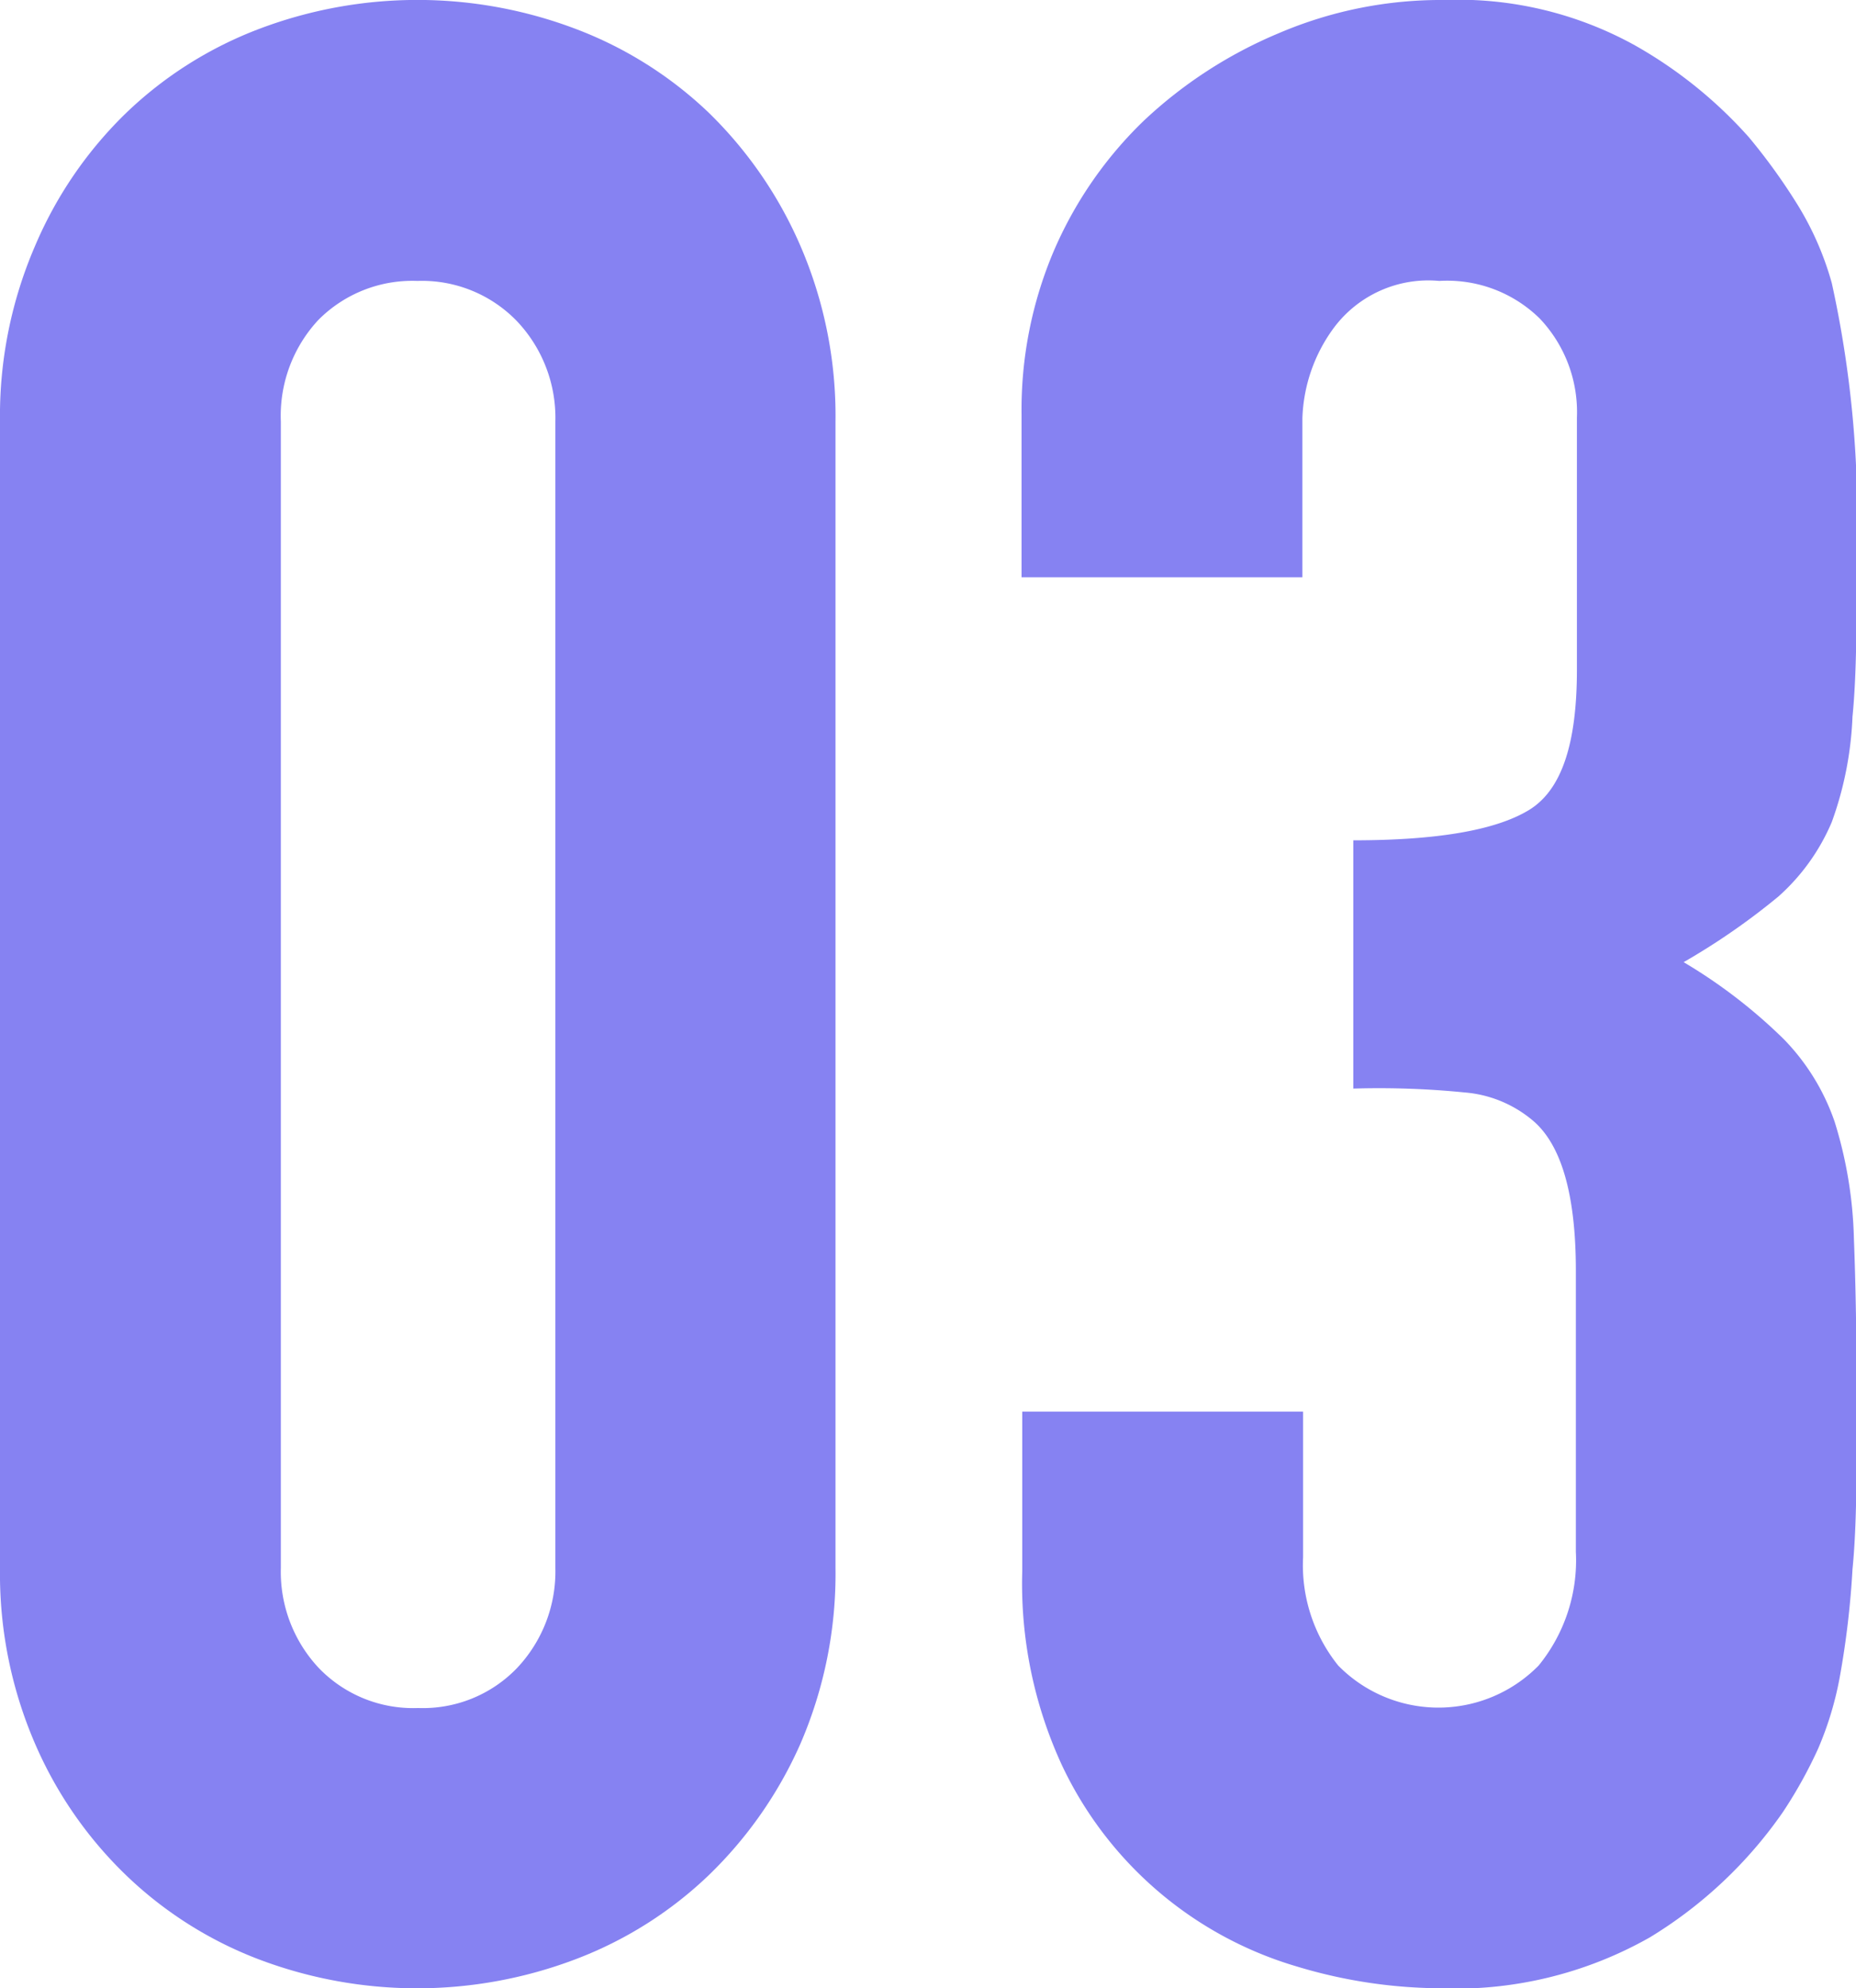
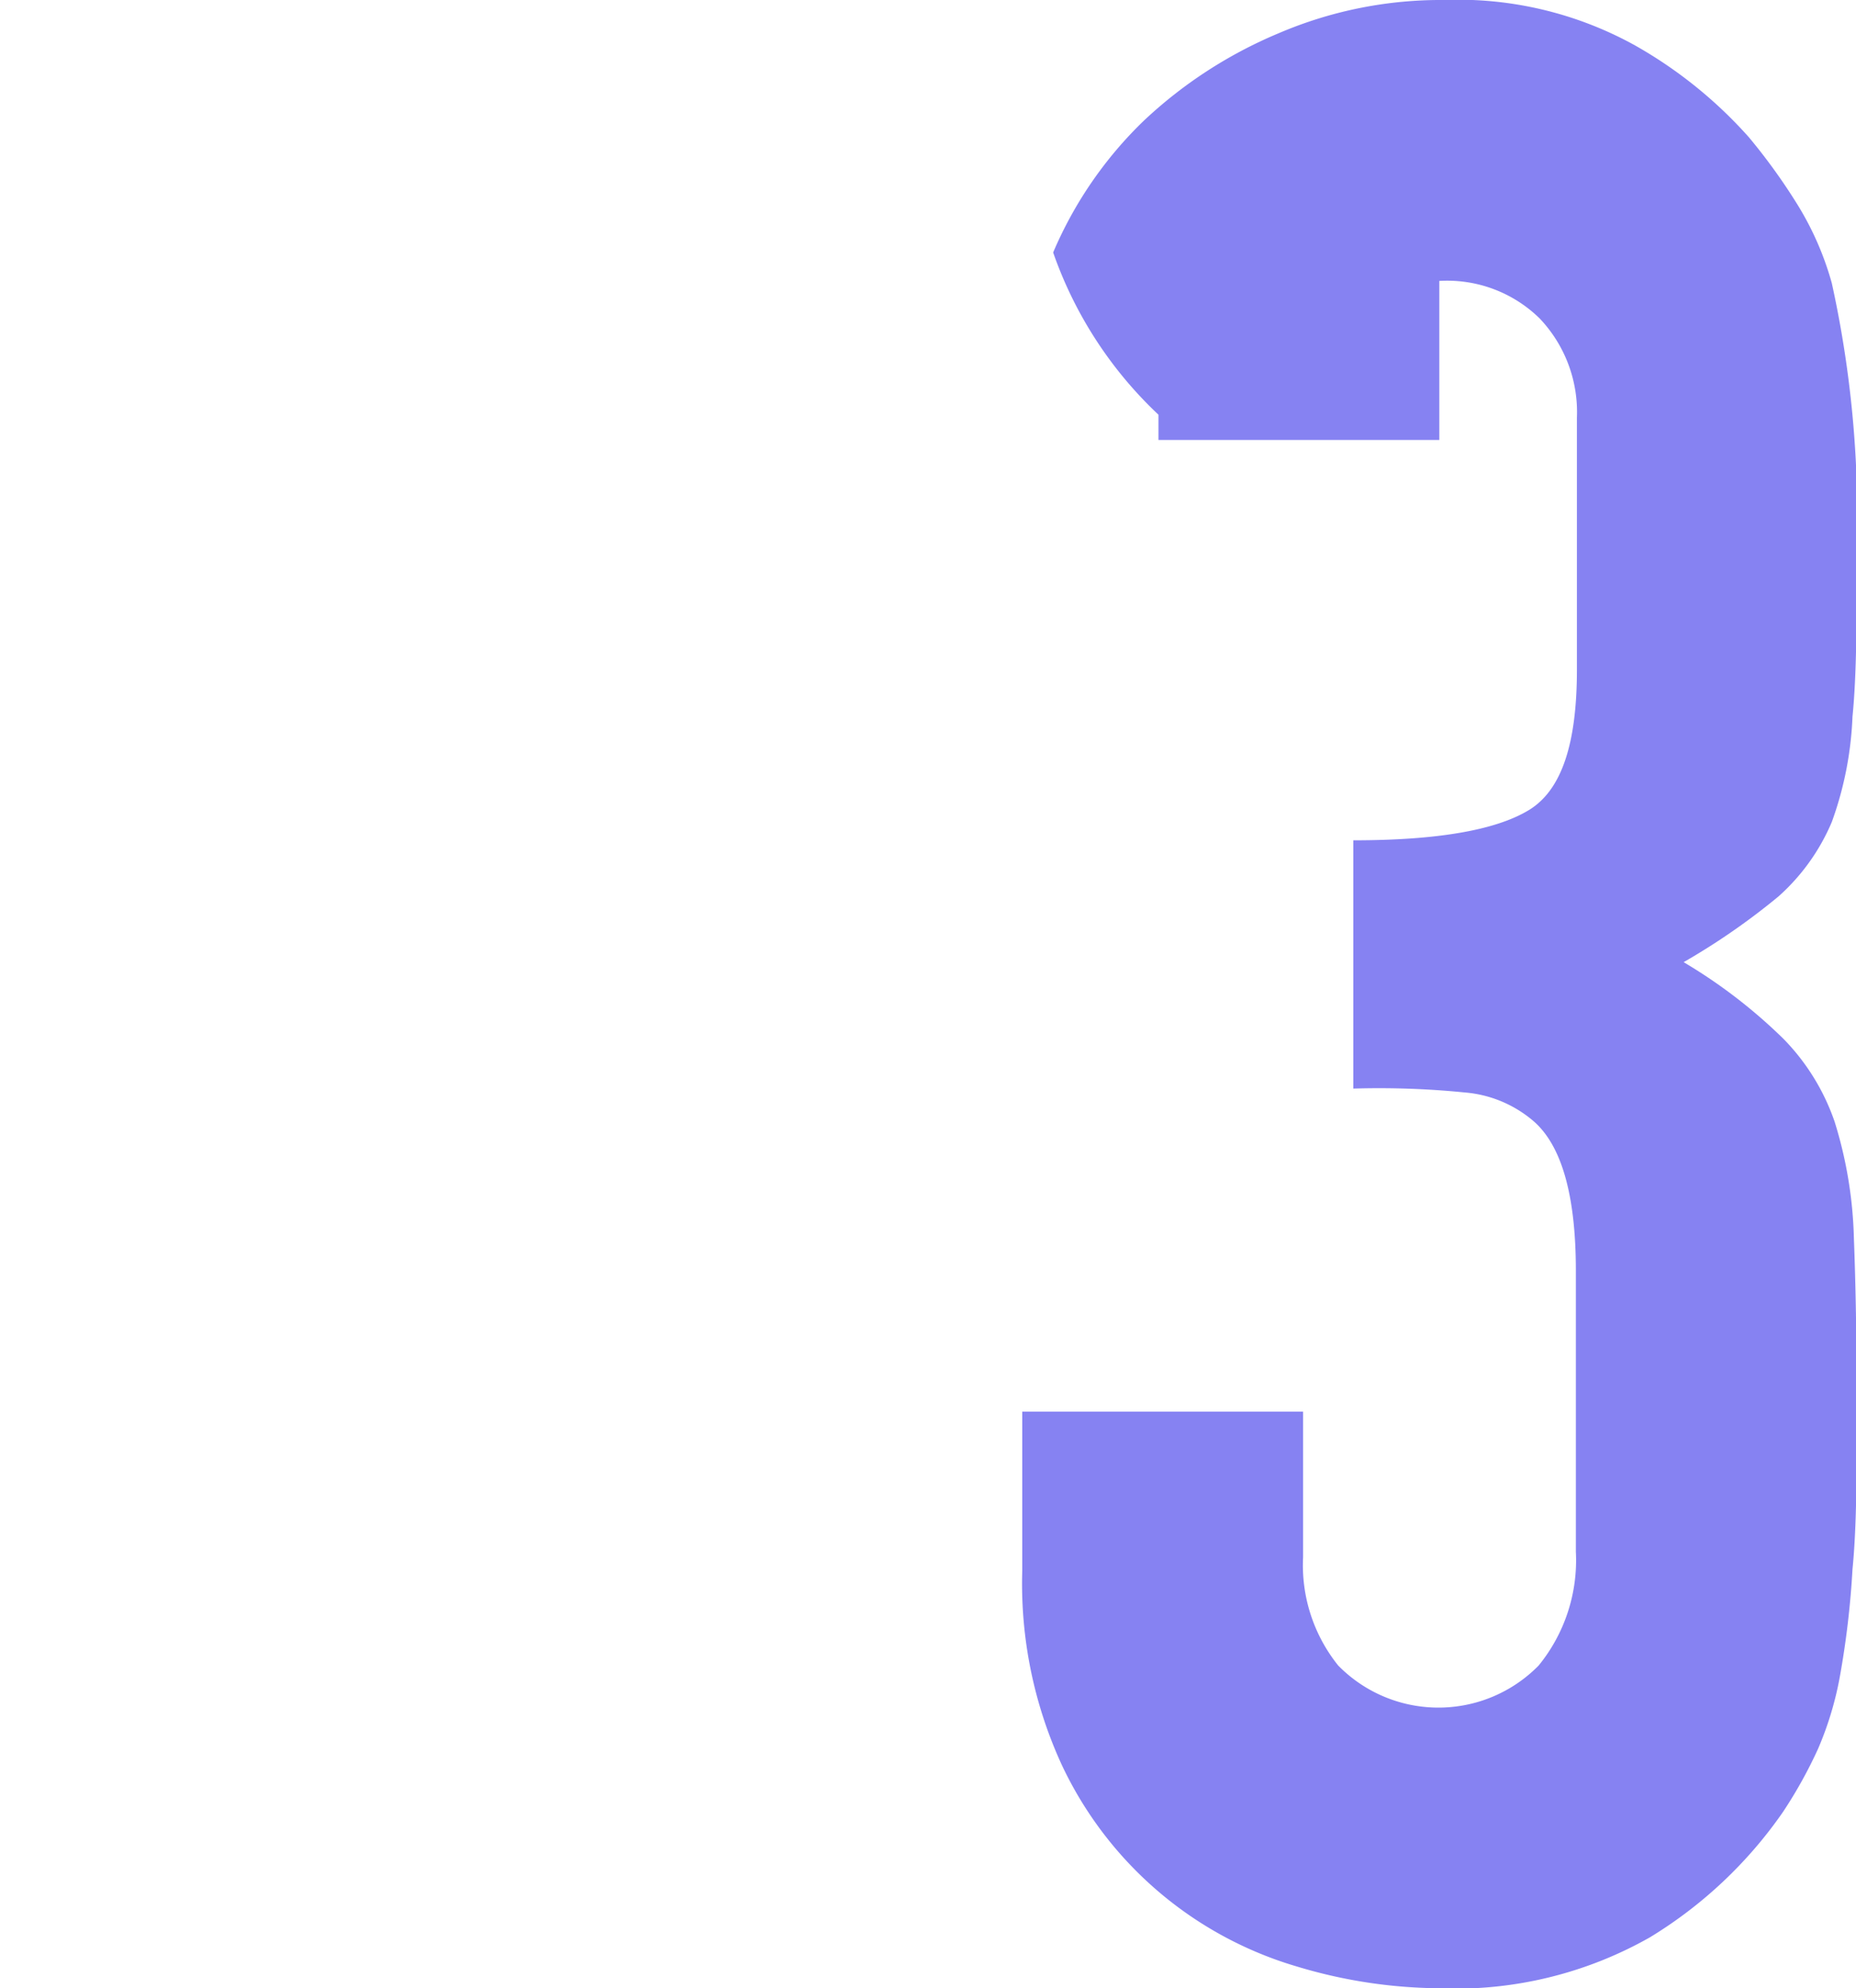
<svg xmlns="http://www.w3.org/2000/svg" viewBox="0 0 52.87 56.62">
  <defs>
    <style>.cls-1{fill:#8682f2;}</style>
  </defs>
  <g id="レイヤー_2" data-name="レイヤー 2">
    <g id="レイヤー_3" data-name="レイヤー 3">
-       <path class="cls-1" d="M0,12A12.2,12.2,0,0,1,1,7,11.56,11.56,0,0,1,3.6,3.21,11.19,11.19,0,0,1,7.39.82a12.73,12.73,0,0,1,9,0,11.23,11.23,0,0,1,3.8,2.39A11.87,11.87,0,0,1,22.8,7a12.2,12.2,0,0,1,1,5V44.66a12.19,12.19,0,0,1-1,5,11.87,11.87,0,0,1-2.62,3.75,11.23,11.23,0,0,1-3.8,2.39,12.73,12.73,0,0,1-9,0A11.19,11.19,0,0,1,3.6,53.41,11.56,11.56,0,0,1,1,49.66a12.19,12.19,0,0,1-1-5ZM8,44.66a4,4,0,0,0,1.09,2.85,3.73,3.73,0,0,0,2.82,1.13,3.72,3.72,0,0,0,2.81-1.13,4,4,0,0,0,1.1-2.85V12a4,4,0,0,0-1.1-2.86A3.76,3.76,0,0,0,11.89,8,3.77,3.77,0,0,0,9.07,9.11,4,4,0,0,0,8,12Z" />
-       <path class="cls-1" d="M38.55,23.93c2.4,0,4.06-.29,5-.86s1.37-1.9,1.37-4V11.89a3.87,3.87,0,0,0-1.06-2.82A3.76,3.76,0,0,0,41,8a3.36,3.36,0,0,0-3,1.33,4.58,4.58,0,0,0-.9,2.58v4.53h-8V11.81A11.57,11.57,0,0,1,30,7.19a11.41,11.41,0,0,1,2.58-3.75A12.81,12.81,0,0,1,36.44.94,11.73,11.73,0,0,1,41.13,0a10.41,10.41,0,0,1,5.44,1.29,12.7,12.7,0,0,1,3.25,2.62,17,17,0,0,1,1.36,1.88,8.67,8.67,0,0,1,1,2.27,31,31,0,0,1,.71,7.66c0,1.93,0,3.49-.12,4.69a9.92,9.92,0,0,1-.59,3,5.93,5.93,0,0,1-1.52,2.12,19.48,19.48,0,0,1-2.7,1.87,14.91,14.91,0,0,1,2.85,2.19,6.3,6.3,0,0,1,1.45,2.35,12.1,12.1,0,0,1,.55,3.32c.05,1.28.08,2.91.08,4.89,0,1.82,0,3.34-.12,4.54a25.14,25.14,0,0,1-.35,3,9.48,9.48,0,0,1-.63,2.11,13,13,0,0,1-1,1.8A12.52,12.52,0,0,1,47,55.17a11.23,11.23,0,0,1-6.06,1.45,14.33,14.33,0,0,1-4-.62,10.75,10.75,0,0,1-6.68-5.71,12.33,12.33,0,0,1-1.14-5.56V40.2h8v4.14a4.56,4.56,0,0,0,1,3.09,4,4,0,0,0,5.71,0,4.74,4.74,0,0,0,1.06-3.24v-8c0-2.19-.42-3.62-1.25-4.3a3.44,3.44,0,0,0-1.92-.78A24.55,24.55,0,0,0,38.55,31Z" />
+       <path class="cls-1" d="M38.55,23.93c2.4,0,4.06-.29,5-.86s1.37-1.9,1.37-4V11.89a3.87,3.87,0,0,0-1.06-2.82A3.76,3.76,0,0,0,41,8v4.53h-8V11.81A11.57,11.57,0,0,1,30,7.19a11.41,11.41,0,0,1,2.58-3.75A12.81,12.81,0,0,1,36.44.94,11.73,11.73,0,0,1,41.13,0a10.41,10.41,0,0,1,5.44,1.29,12.7,12.7,0,0,1,3.25,2.62,17,17,0,0,1,1.36,1.88,8.67,8.67,0,0,1,1,2.27,31,31,0,0,1,.71,7.66c0,1.93,0,3.49-.12,4.69a9.92,9.92,0,0,1-.59,3,5.93,5.93,0,0,1-1.52,2.12,19.48,19.48,0,0,1-2.7,1.87,14.91,14.91,0,0,1,2.85,2.19,6.3,6.3,0,0,1,1.45,2.35,12.1,12.1,0,0,1,.55,3.32c.05,1.28.08,2.91.08,4.89,0,1.82,0,3.34-.12,4.54a25.14,25.14,0,0,1-.35,3,9.48,9.48,0,0,1-.63,2.11,13,13,0,0,1-1,1.8A12.52,12.52,0,0,1,47,55.17a11.23,11.23,0,0,1-6.06,1.45,14.33,14.33,0,0,1-4-.62,10.75,10.75,0,0,1-6.68-5.71,12.33,12.33,0,0,1-1.14-5.56V40.2h8v4.14a4.56,4.56,0,0,0,1,3.09,4,4,0,0,0,5.71,0,4.74,4.74,0,0,0,1.06-3.24v-8c0-2.19-.42-3.62-1.25-4.3a3.44,3.44,0,0,0-1.92-.78A24.55,24.55,0,0,0,38.55,31Z" />
    </g>
  </g>
</svg>